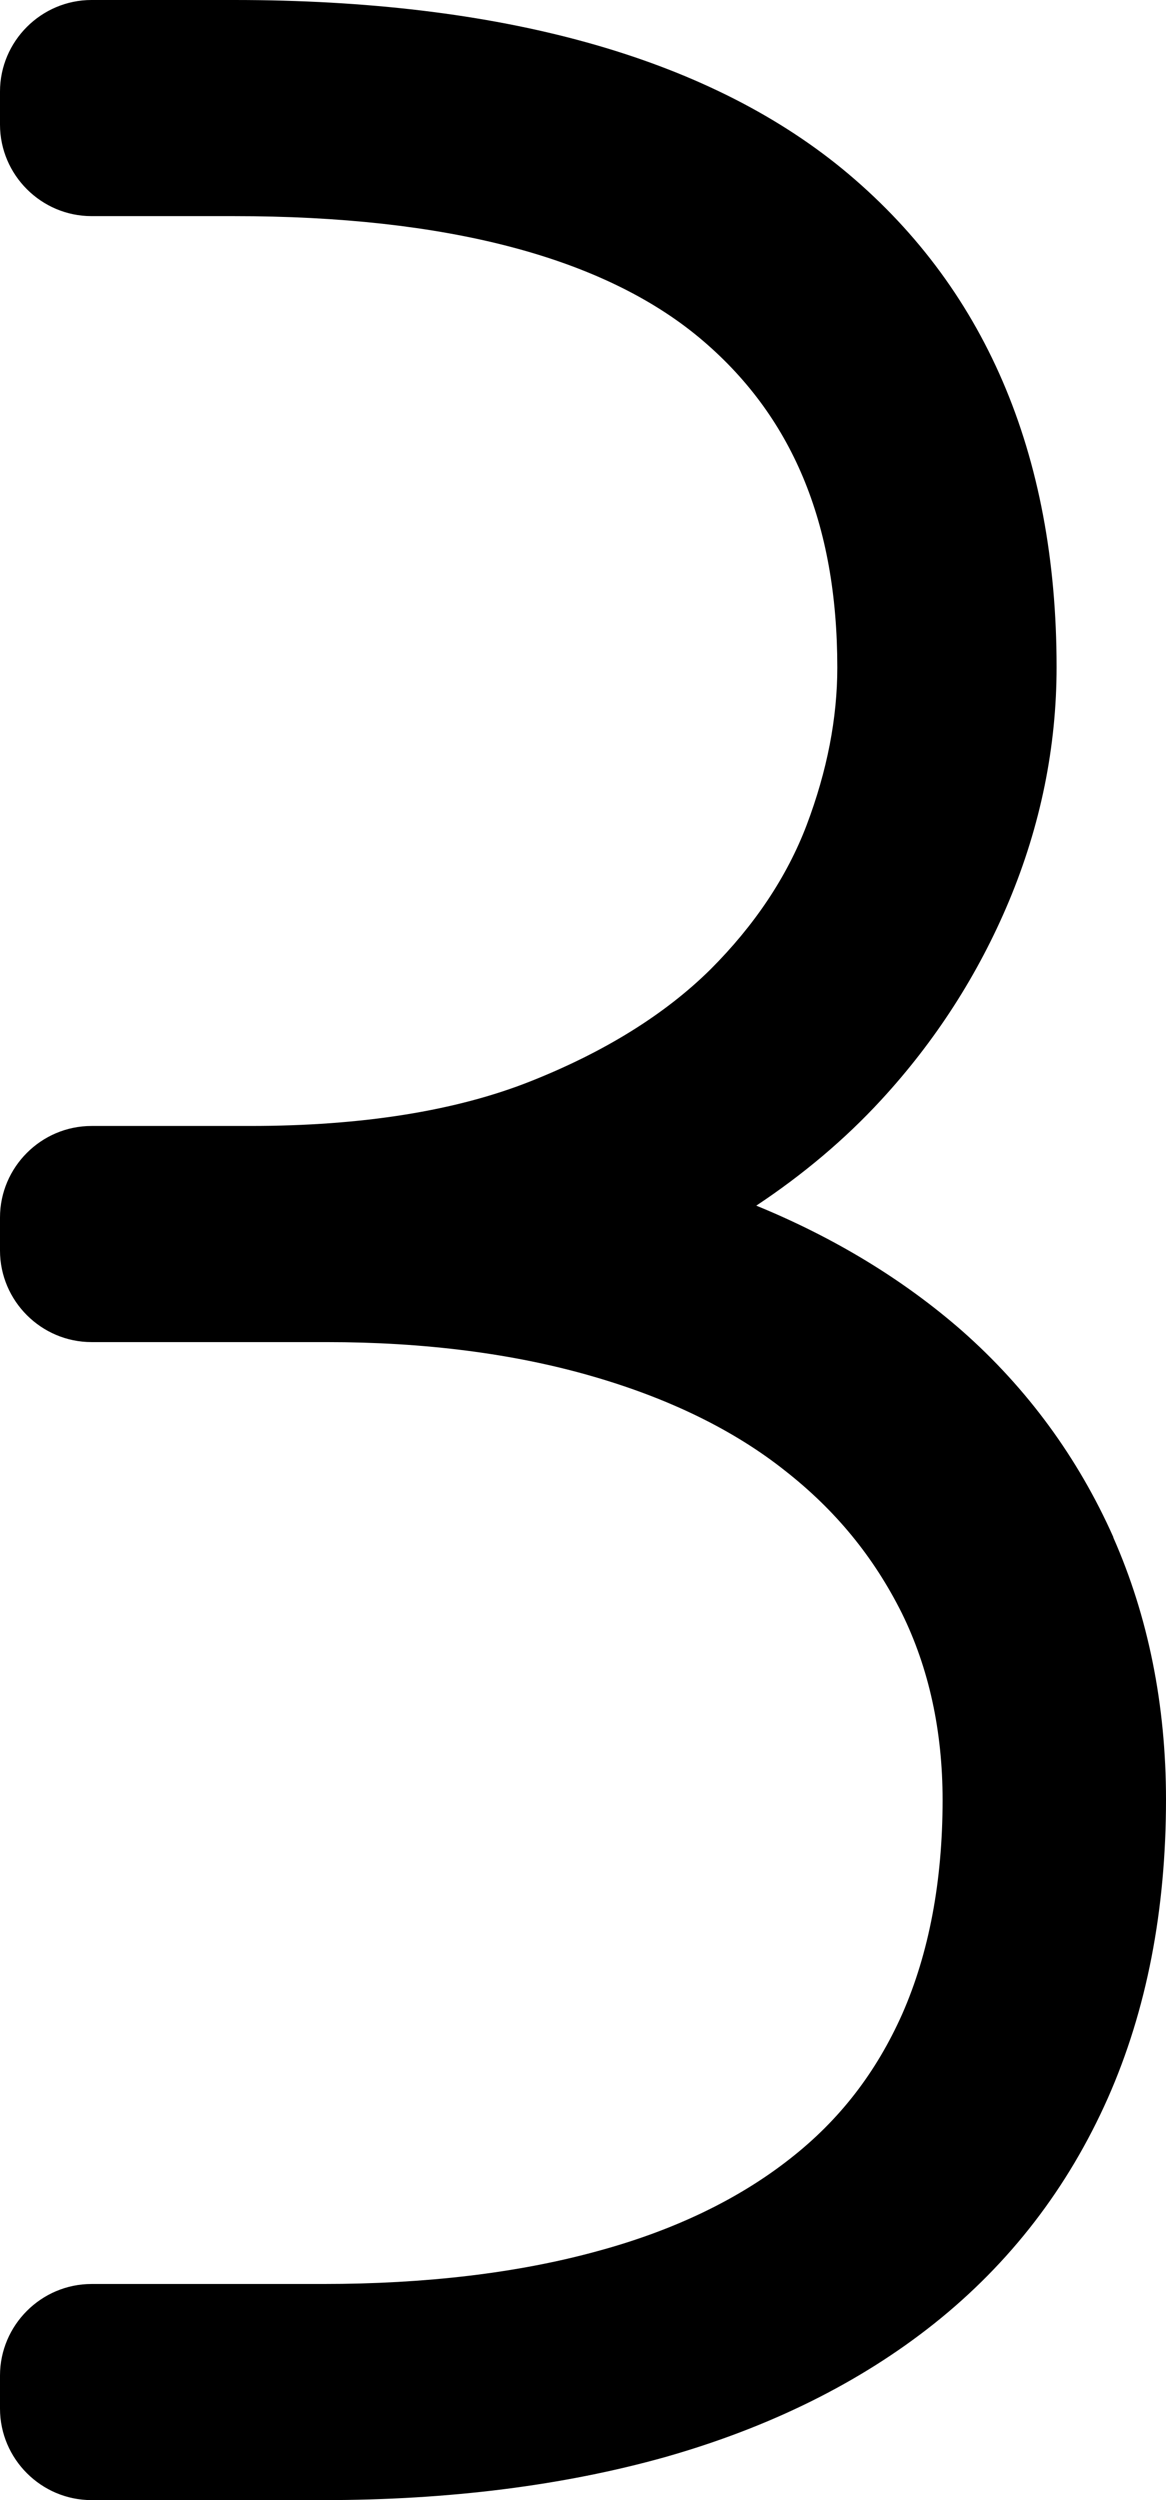
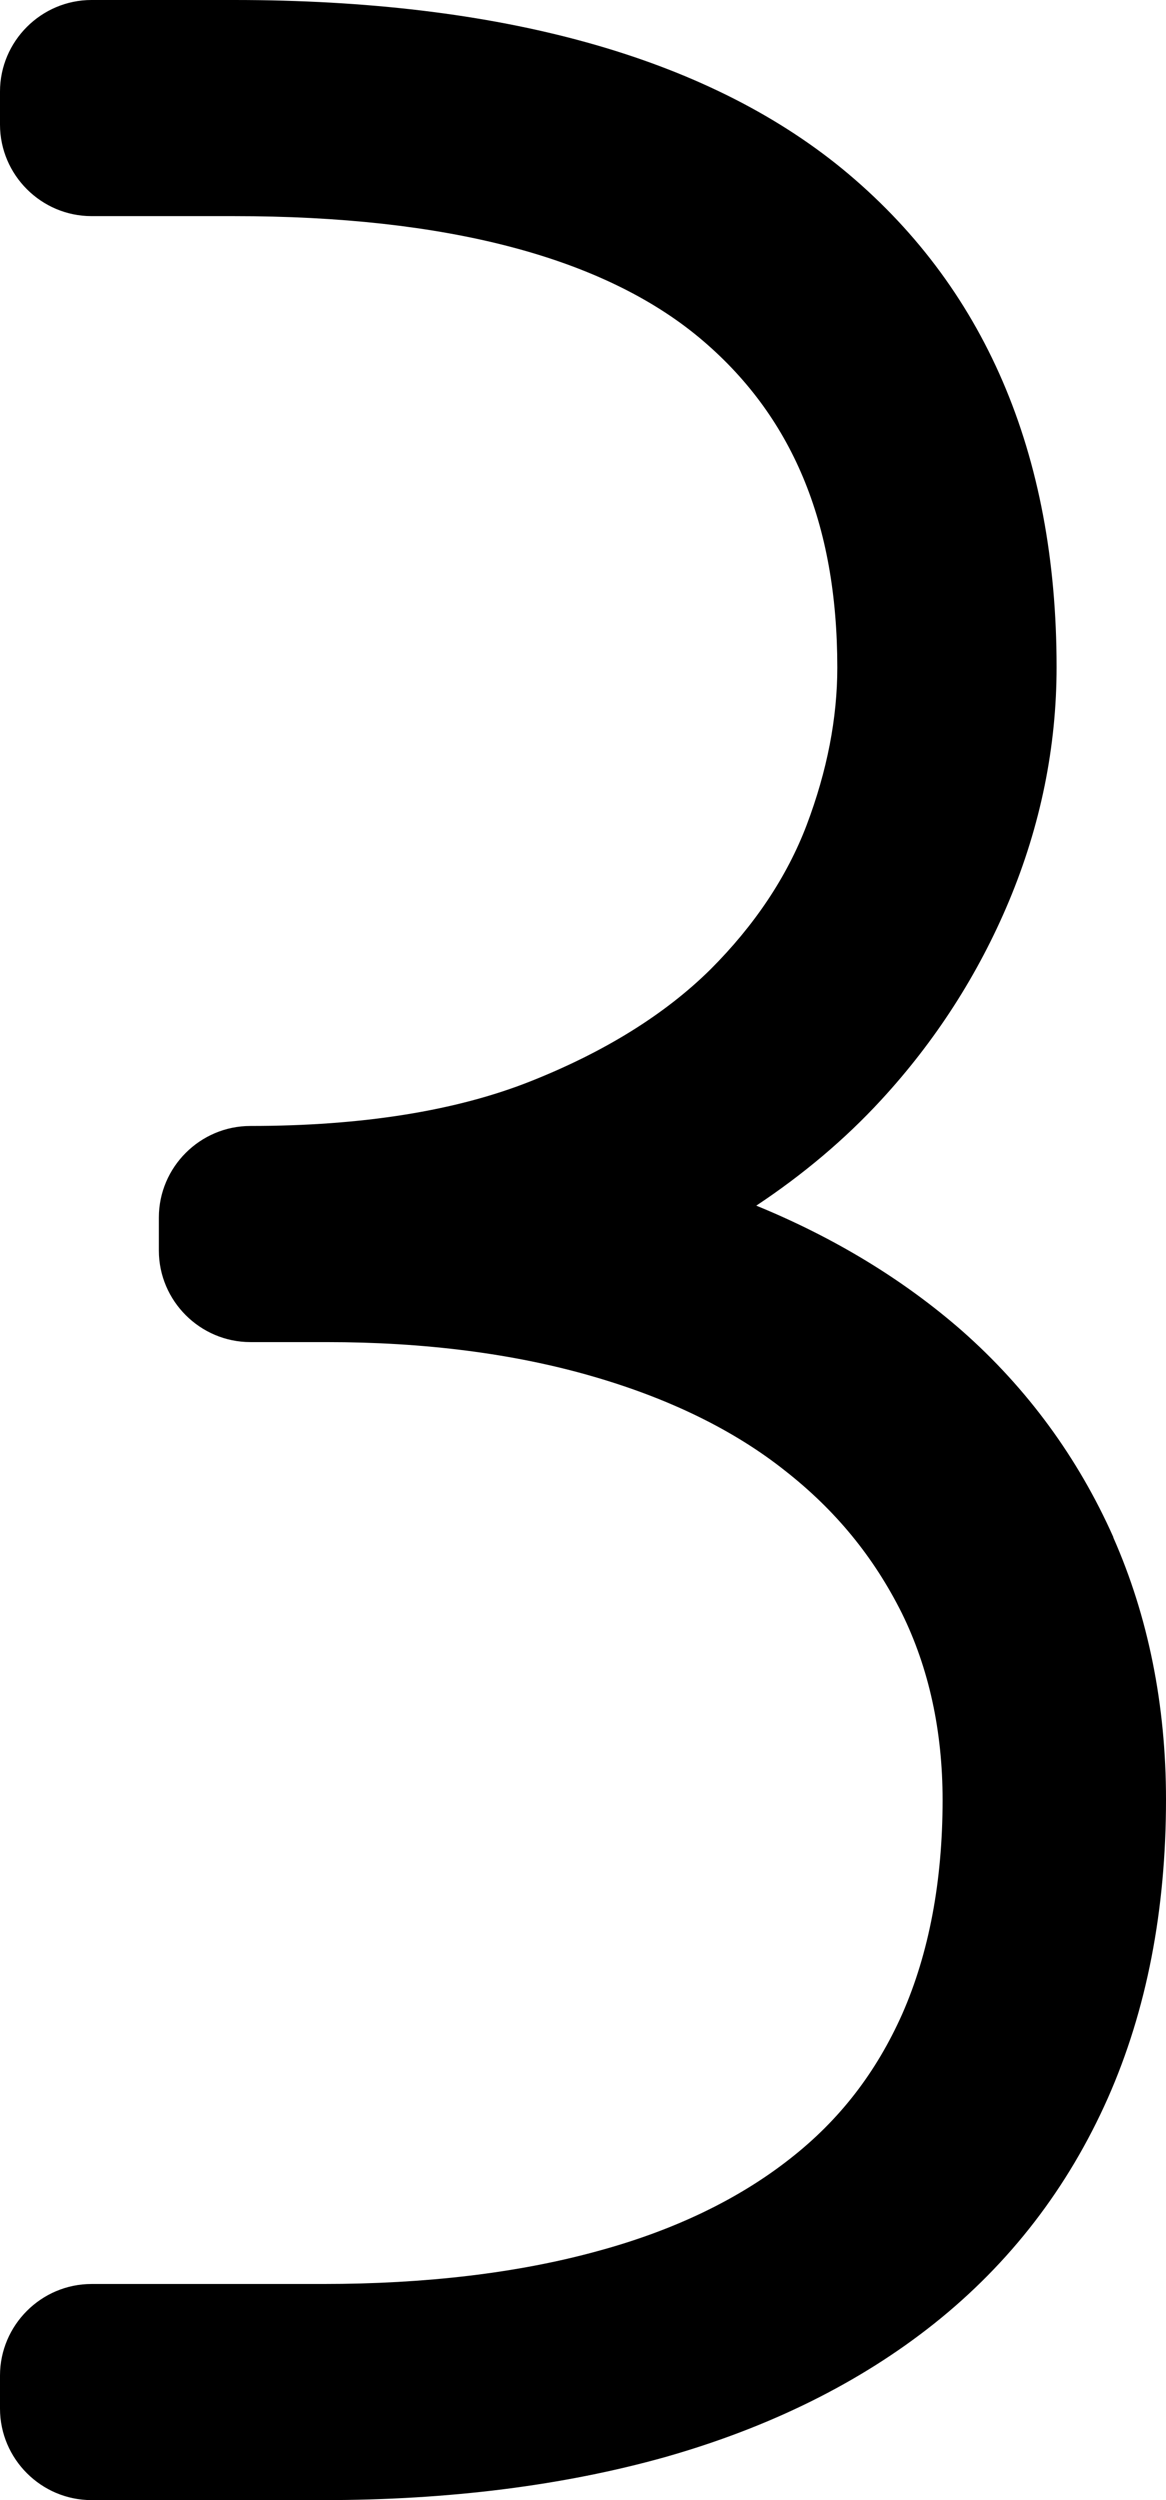
<svg xmlns="http://www.w3.org/2000/svg" id="Calque_1" viewBox="0 0 25.47 54.6">
  <defs>
    <style>.cls-1{fill:#000;}</style>
  </defs>
-   <path class="cls-1" d="M24.32,33.57c-.77-1.73-1.88-3.25-3.31-4.51-1.27-1.11-2.78-2.03-4.49-2.73,1.01-.67,1.93-1.44,2.73-2.31,1.18-1.28,2.12-2.74,2.79-4.34,.69-1.65,1.04-3.37,1.04-5.11,0-4.68-1.58-8.34-4.69-10.89C15.4,1.24,10.93,0,5.11,0H2C.9,0,0,.9,0,2v.72c0,1.1,.9,2,2,2h3.11c4.63,0,8.04,.89,10.16,2.65,2.03,1.69,3.02,4.05,3.02,7.21,0,1.1-.22,2.25-.67,3.44-.43,1.13-1.14,2.19-2.1,3.15-.99,.98-2.31,1.8-3.92,2.44-1.63,.65-3.69,.98-6.13,.98H2c-1.1,0-2,.9-2,2v.72c0,1.1,.9,2,2,2H7.13c2.14,0,4.1,.25,5.82,.75,1.66,.48,3.08,1.17,4.2,2.06,1.11,.87,1.94,1.89,2.55,3.11,.59,1.2,.89,2.57,.89,4.08,0,1.78-.3,3.35-.88,4.67-.57,1.28-1.37,2.32-2.46,3.17-1.12,.88-2.53,1.56-4.19,2.01-1.74,.48-3.76,.72-6.01,.72H2c-1.1,0-2,.9-2,2v.72c0,1.1,.9,2,2,2H7.06c2.75,0,5.26-.32,7.47-.94,2.29-.65,4.26-1.63,5.87-2.91,1.66-1.32,2.93-2.97,3.8-4.93,.85-1.92,1.27-4.11,1.27-6.52,0-2.07-.39-4-1.15-5.72Z" />
+   <path class="cls-1" d="M24.32,33.57c-.77-1.73-1.88-3.25-3.31-4.51-1.27-1.11-2.78-2.03-4.49-2.73,1.01-.67,1.93-1.44,2.73-2.31,1.18-1.28,2.12-2.74,2.79-4.34,.69-1.65,1.04-3.37,1.04-5.11,0-4.68-1.58-8.34-4.69-10.89C15.4,1.24,10.93,0,5.11,0H2C.9,0,0,.9,0,2v.72c0,1.1,.9,2,2,2h3.11c4.63,0,8.04,.89,10.16,2.65,2.03,1.69,3.02,4.05,3.02,7.21,0,1.1-.22,2.25-.67,3.44-.43,1.13-1.14,2.19-2.1,3.15-.99,.98-2.31,1.8-3.92,2.44-1.63,.65-3.69,.98-6.13,.98c-1.1,0-2,.9-2,2v.72c0,1.1,.9,2,2,2H7.13c2.14,0,4.1,.25,5.82,.75,1.66,.48,3.08,1.17,4.2,2.06,1.11,.87,1.94,1.89,2.55,3.11,.59,1.2,.89,2.57,.89,4.08,0,1.78-.3,3.35-.88,4.67-.57,1.28-1.37,2.32-2.46,3.17-1.12,.88-2.53,1.56-4.19,2.01-1.74,.48-3.76,.72-6.01,.72H2c-1.1,0-2,.9-2,2v.72c0,1.1,.9,2,2,2H7.06c2.75,0,5.26-.32,7.47-.94,2.29-.65,4.26-1.63,5.87-2.91,1.66-1.32,2.93-2.97,3.8-4.93,.85-1.92,1.27-4.11,1.27-6.52,0-2.07-.39-4-1.15-5.72Z" />
</svg>